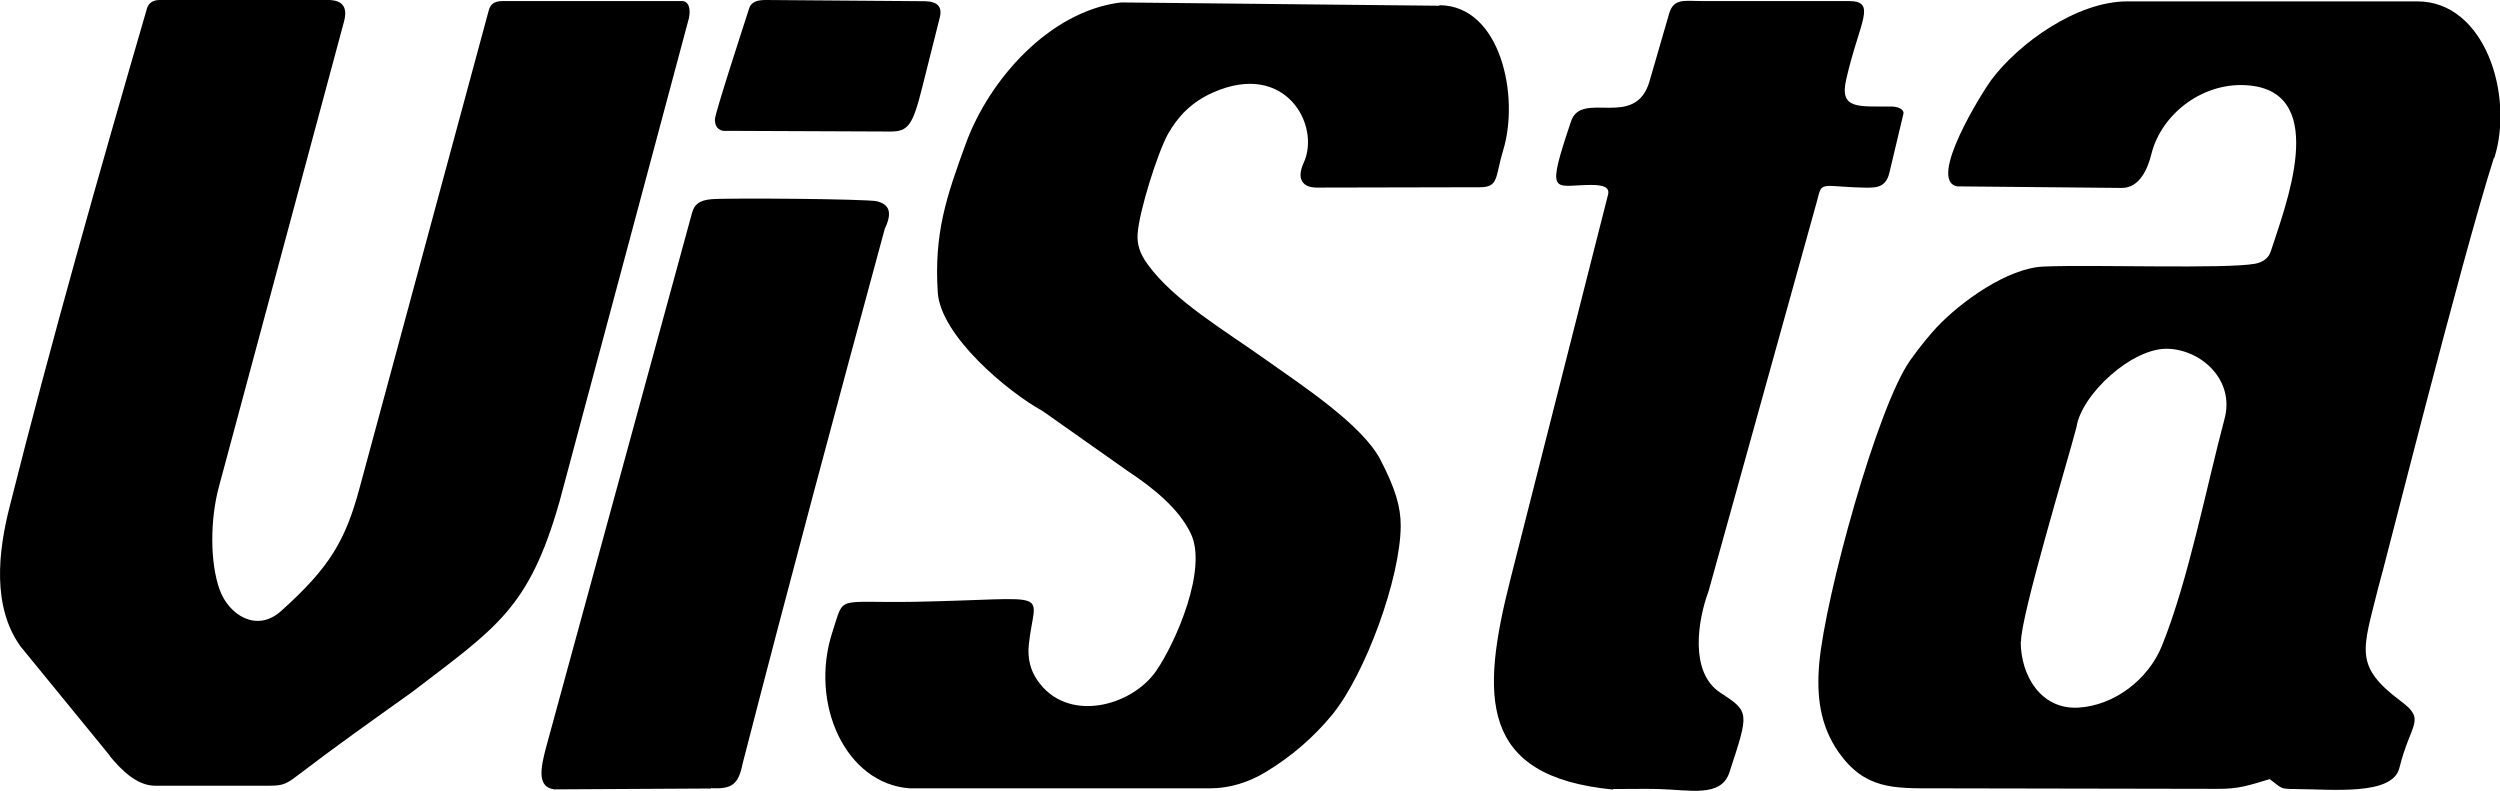
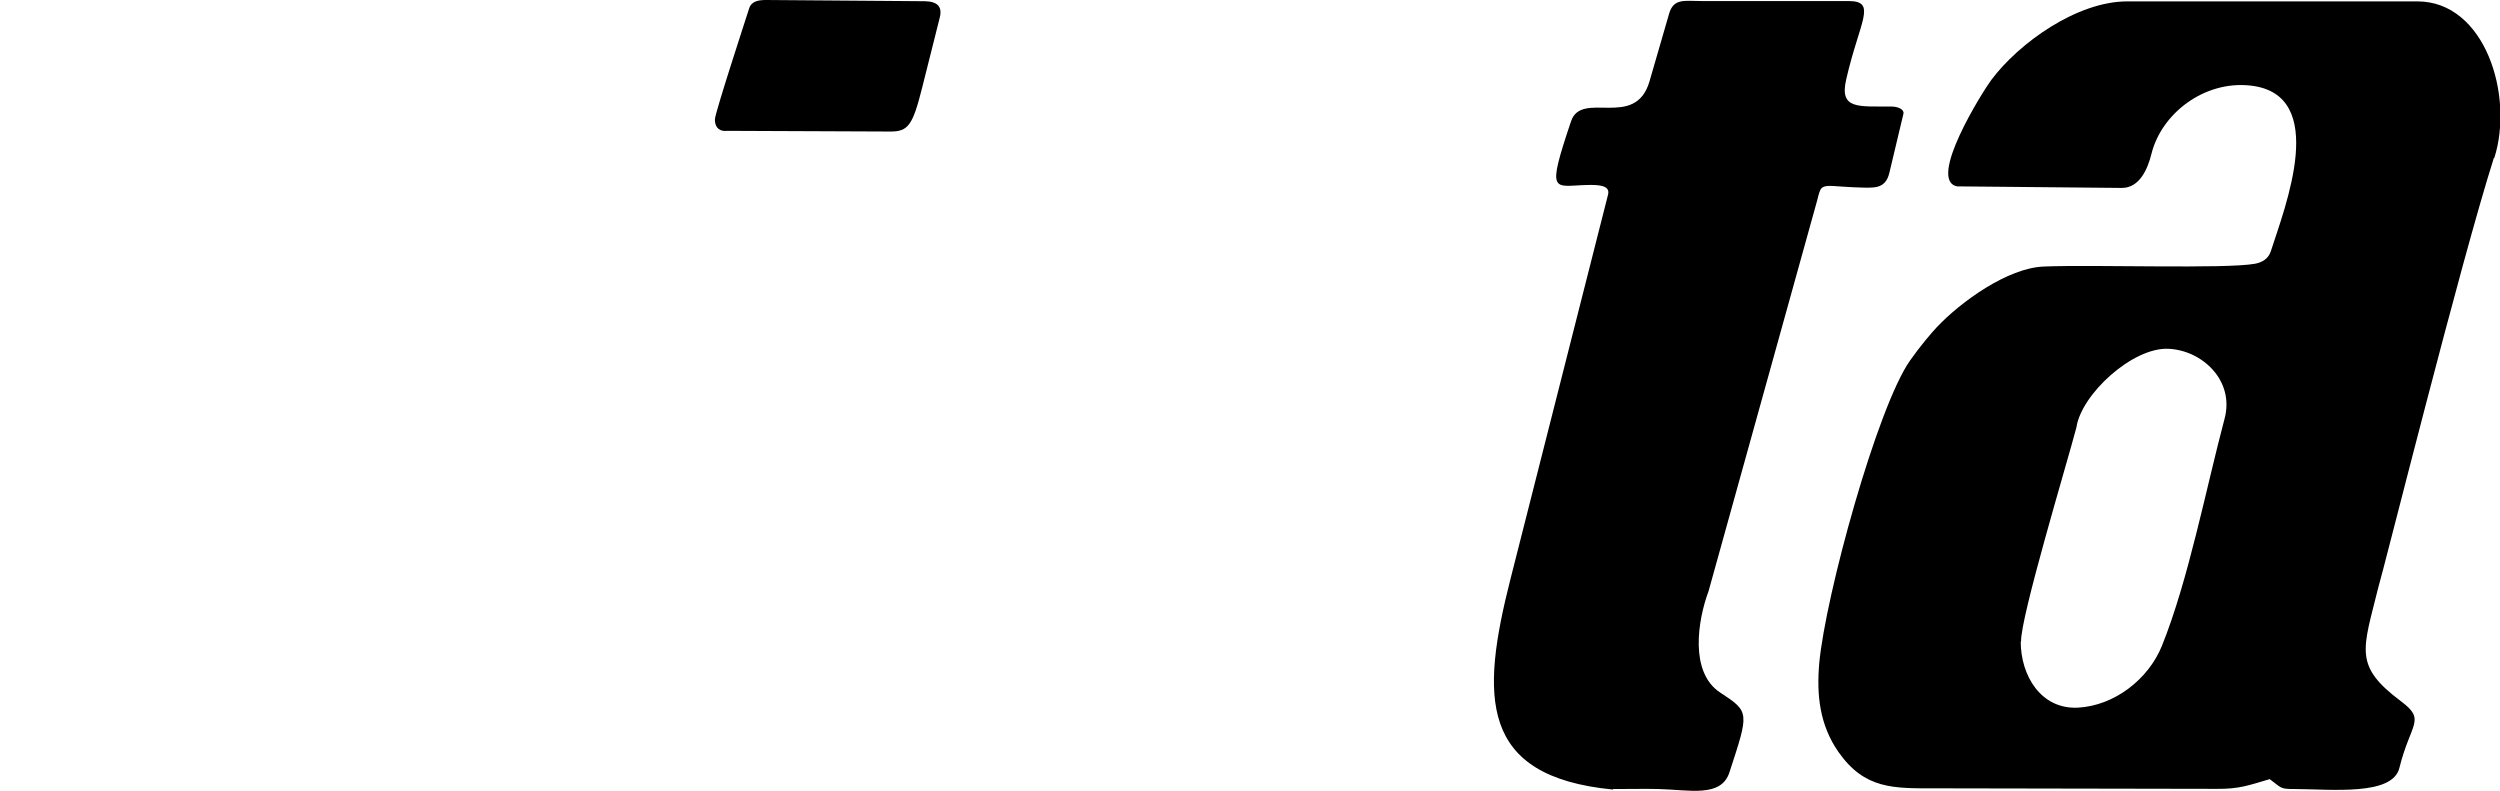
<svg xmlns="http://www.w3.org/2000/svg" id="Livello_1" data-name="Livello 1" viewBox="0 0 144.07 45.6">
  <defs>
    <style>
      .cls-1 {
        fill: #000;
        stroke-width: 0px;
      }
    </style>
  </defs>
  <path class="cls-1" d="M116.45,36.97c0,1.97,1.17,3.92,3.3,3.81,2.09-.11,4.06-1.63,4.84-3.57,1.52-3.77,2.54-9.06,3.61-13.09.58-2.19-1.29-3.93-3.23-4.02-2.07-.1-5.03,2.62-5.31,4.53-.5,1.92-3.24,10.98-3.19,12.35M143.72,9.09c-1.93,6.06-6.34,23.7-6.67,24.79-.88,3.57-1.43,4.48,1.31,6.53,1.47,1.1.56,1.23-.09,3.85-.4,1.61-3.88,1.22-6.06,1.21-.83,0-.72-.06-1.41-.57-1.22.36-1.76.57-3.02.56l-16.3-.03c-2.35,0-4.02.06-5.53-2.09-1.09-1.56-1.27-3.3-1.11-5.12.36-3.92,3.35-14.77,5.23-17.44.56-.8,1.21-1.57,1.55-1.93,1.39-1.47,4.08-3.41,6.16-3.49,2.92-.12,10.43.15,12.17-.16.42-.08.78-.29.92-.74.79-2.48,3.4-9.03-1.19-9.53-2.65-.29-5.12,1.6-5.7,3.95-.21.85-.68,1.95-1.7,1.95l-9.49-.09c-1.76-.33,1.48-5.49,1.97-6.14,1.58-2.11,4.92-4.52,7.83-4.52,5.57,0,11.14,0,16.72,0,3.9,0,5.58,5.43,4.43,9.03Z" />
-   <path class="cls-1" d="M6.33,43.55l-5.14-6.29c-1.66-2.3-1.29-5.48-.64-8.04C2.95,19.67,5.73,9.91,8.48.45c.11-.31.38-.45.72-.45h9.61c1.02-.03,1.22.49,1.01,1.26l-7.21,26.81c-.5,1.87-.52,4.33.05,5.92.53,1.45,2.13,2.48,3.53,1.23,2.8-2.51,3.71-4.05,4.53-7.09L28.16.62c.09-.32.23-.56.84-.56h10.29c.36,0,.54.37.41.99l-7.46,27.87c-1.76,6.16-3.62,7.23-8.49,10.96-2.31,1.65-4.42,3.14-6.67,4.86-.7.54-.93.54-1.8.54h-6.34c-1.07,0-1.98-.94-2.63-1.73" />
-   <path class="cls-1" d="M82.97.3c3.52.04,4.6,5.26,3.66,8.34-.47,1.54-.24,2.15-1.34,2.15l-9.41.02c-.79,0-1.19-.47-.75-1.43.99-2.15-1.04-5.89-5.2-4.06-1.26.55-2.05,1.39-2.62,2.4-.6,1.08-1.66,4.44-1.75,5.75-.04.58.1,1.1.56,1.74,1.52,2.12,4.52,3.87,6.8,5.5,2,1.43,5.59,3.75,6.64,5.8.85,1.64,1.17,2.72,1.16,3.81-.02,3-2.03,8.52-3.95,10.87-1.06,1.29-2.35,2.41-3.83,3.3-.96.58-2.05.94-3.21.94h-17.29c-3.7-.25-5.83-4.88-4.46-9.04.71-2.14.1-1.63,4.74-1.71,8.2-.16,6.92-.79,6.57,2.45-.09.83.11,1.51.47,2.04,1.71,2.55,5.45,1.55,6.87-.51,1.16-1.69,2.96-5.88,2-7.9-.69-1.47-2.23-2.68-3.59-3.58l-4.95-3.49c-2.04-1.12-5.89-4.35-6.05-6.85-.21-3.4.48-5.45,1.62-8.57,1.35-3.69,4.82-7.63,8.94-8.13l18.33.19Z" />
  <path class="cls-1" d="M92.95,45.5c-7.74-.75-7.62-5.37-5.91-12.11l5.63-22.18c.14-.55-.6-.56-1.18-.55-1.97.04-2.4.63-.95-3.68.61-1.8,3.71.51,4.52-2.3l1.13-3.9c.26-.89.89-.72,1.86-.72h8.49c1.66.01.61,1.18-.15,4.53-.4,1.74.73,1.53,2.61,1.55.39,0,.75.17.69.42l-.81,3.4c-.11.47-.35.79-.9.84-.51.05-1.73-.04-2.3-.08-.34-.02-.67-.02-.78.23-.09.19-.14.46-.18.6l-6.26,22.52c-.62,1.66-1.11,4.67.67,5.84,1.71,1.12,1.67,1.12.53,4.61-.48,1.46-2.34.99-4.07.95-.78-.02-1.56,0-2.63,0" />
-   <path class="cls-1" d="M40.98,45.44l-9.03.05c-.98-.12-.83-1.13-.47-2.46l8.4-30.76c.14-.52.46-.73,1.12-.79.89-.08,8.97-.02,9.54.12.67.17.92.6.45,1.58-2.79,10.26-5.54,20.52-8.19,30.81-.24,1.2-.6,1.5-1.83,1.43" />
  <path class="cls-1" d="M41.82,7.55c-.49,0-.63-.34-.62-.68,0-.34,1.75-5.69,1.97-6.38C43.31.04,43.76,0,44.17,0l9.11.07c.75.01,1.03.32.88.93l-1.01,4.02c-.55,2.19-.8,2.57-1.86,2.56l-9.47-.04Z" />
</svg>